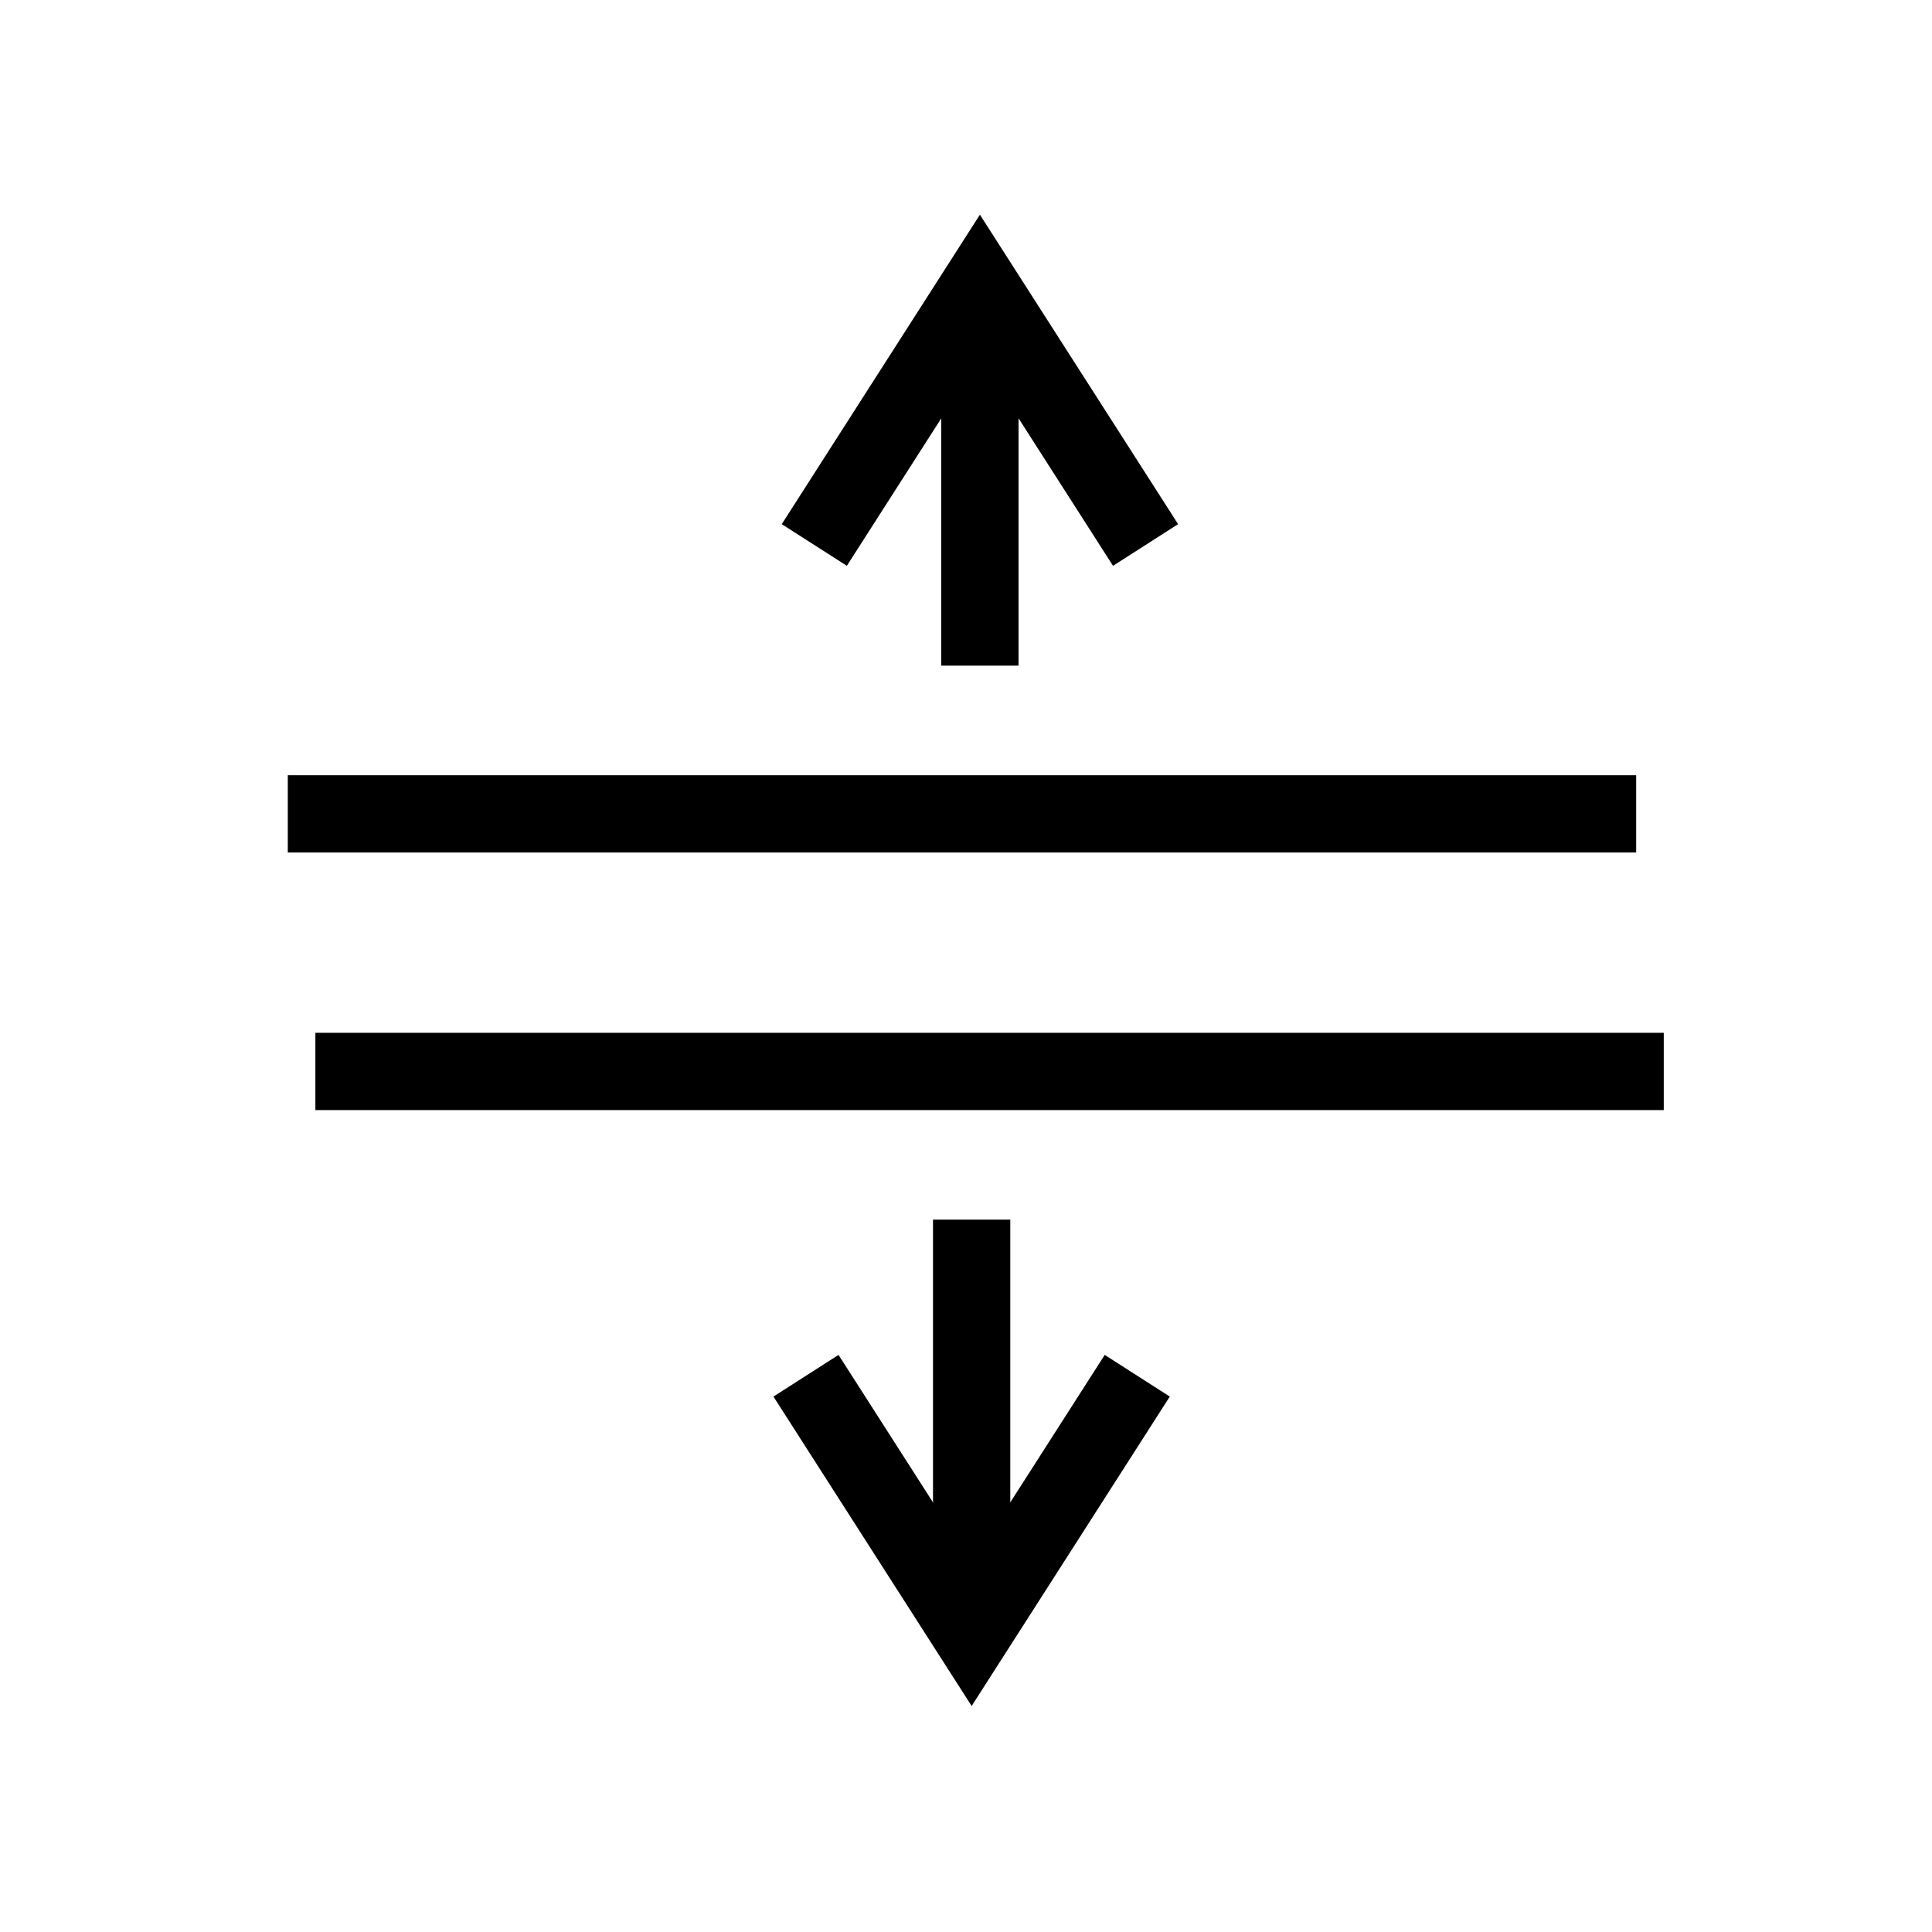
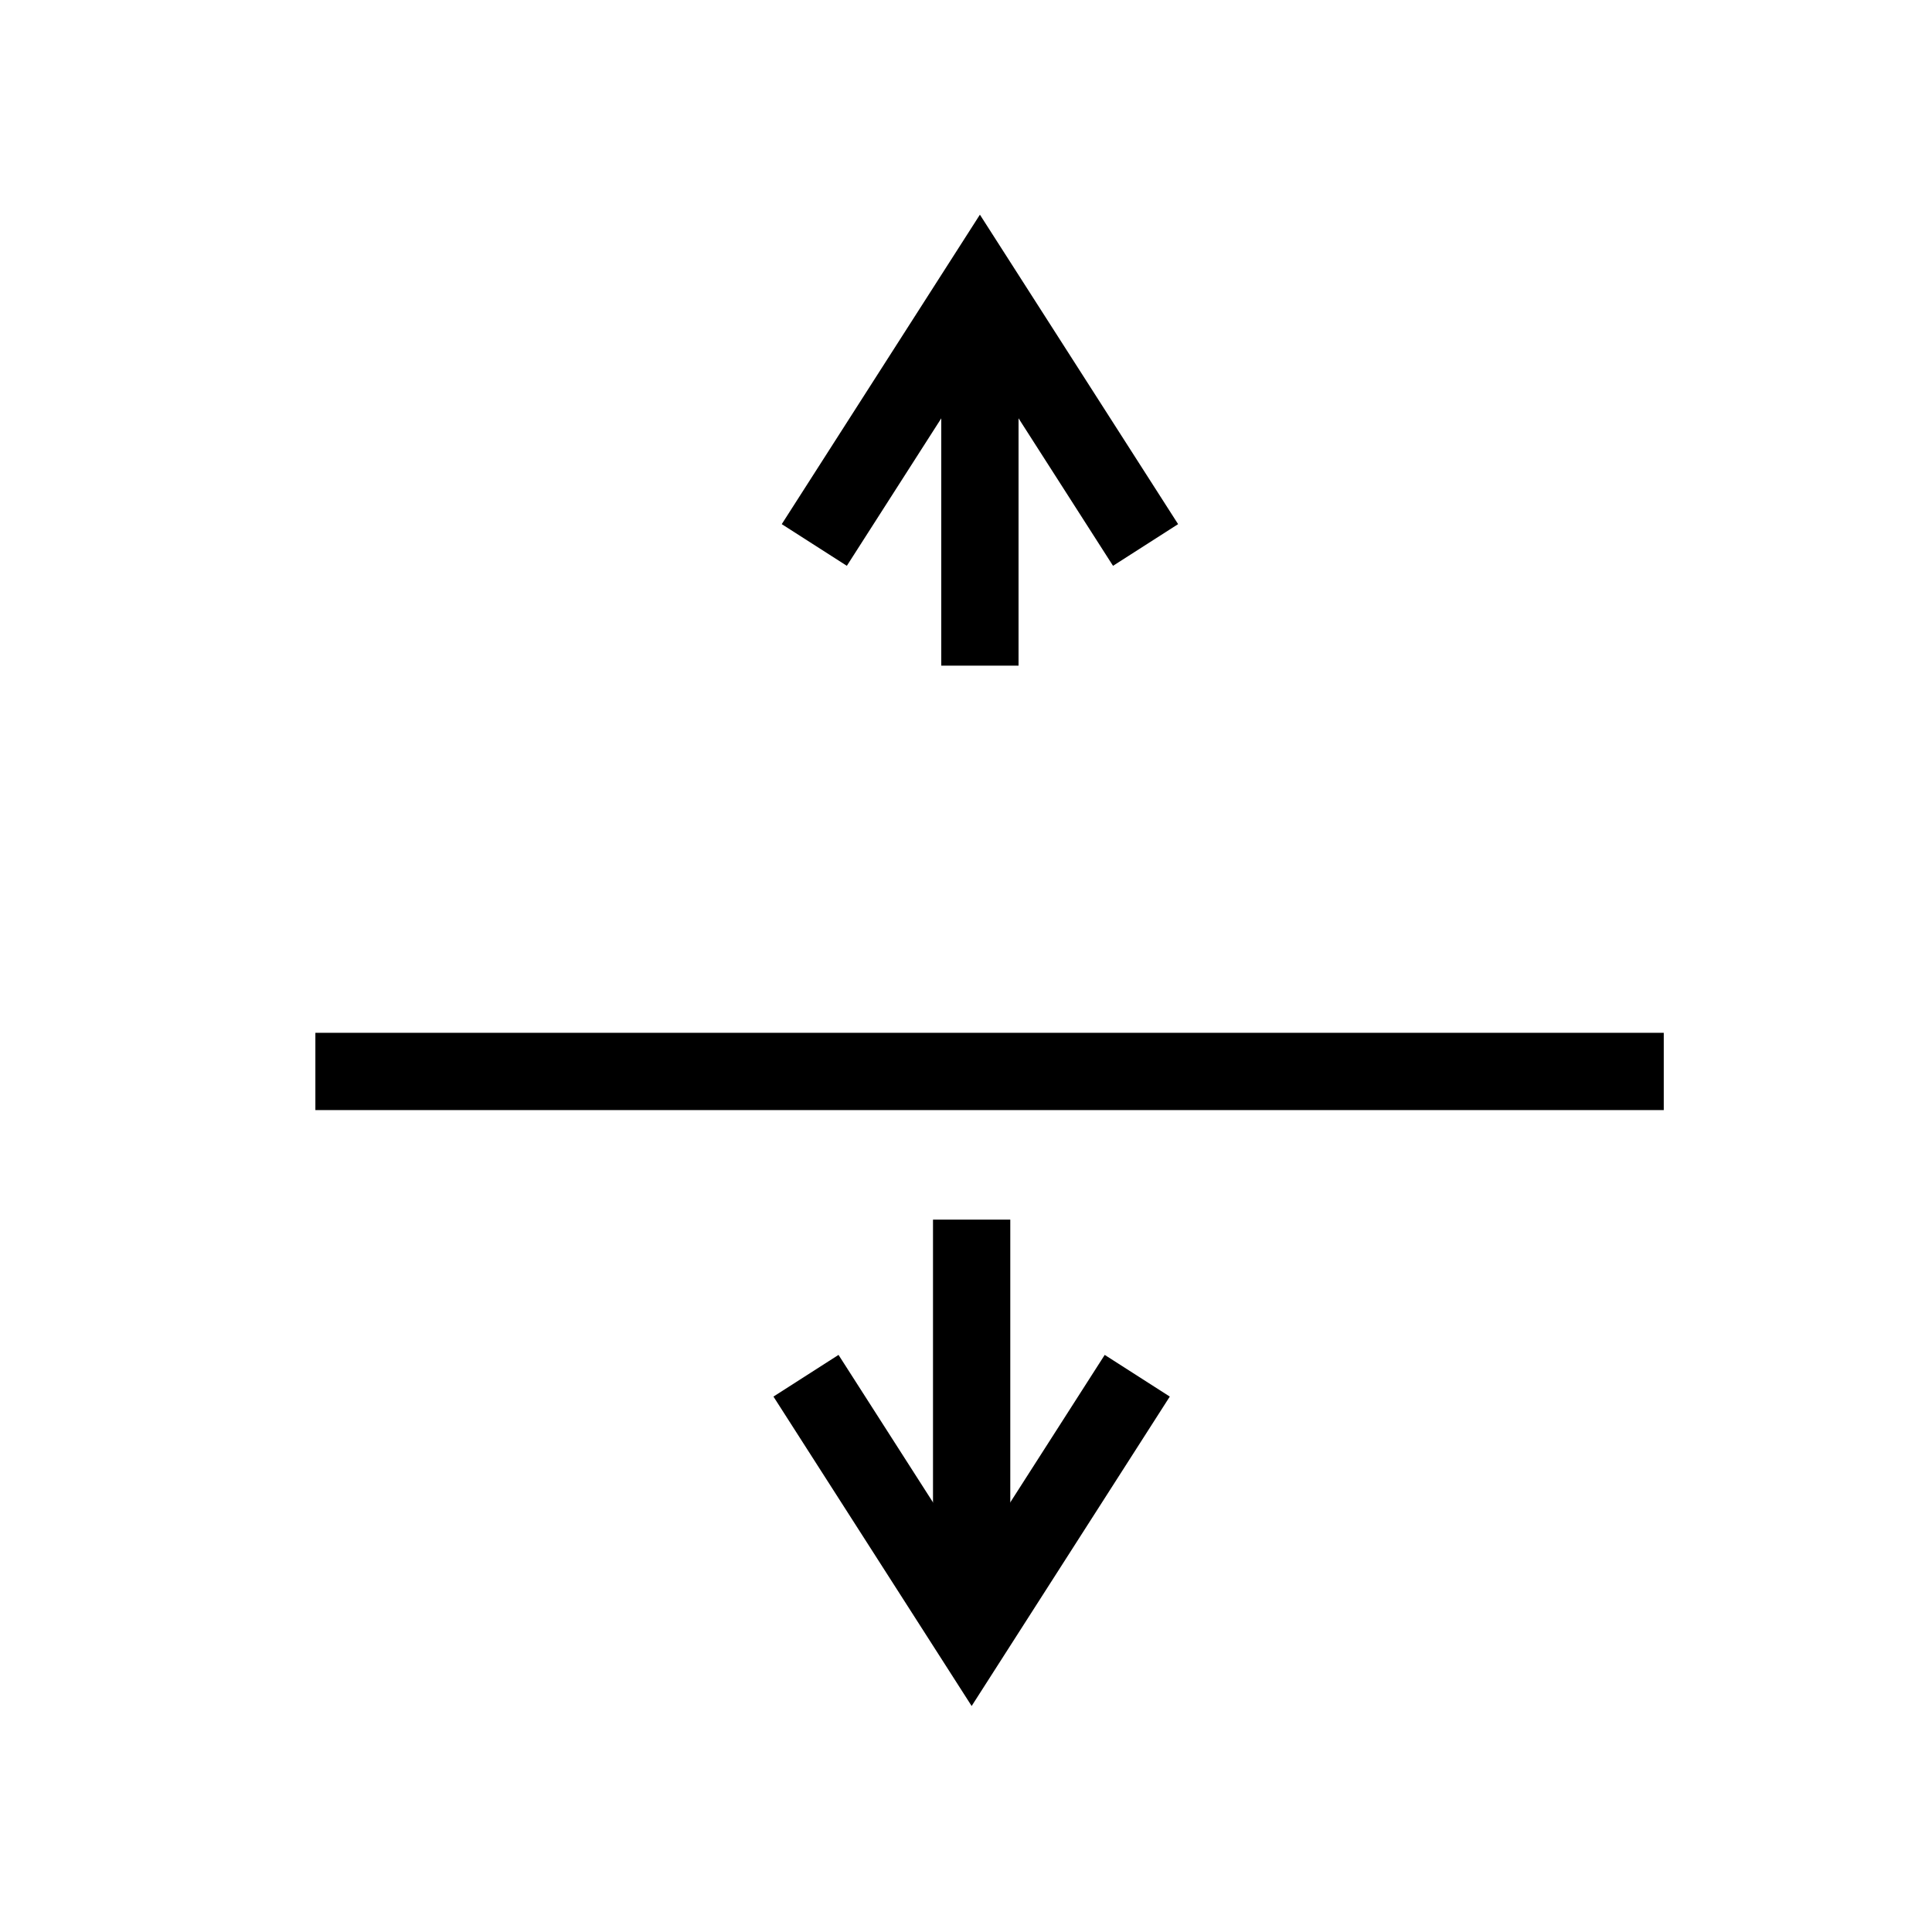
<svg xmlns="http://www.w3.org/2000/svg" version="1.1" width="50" height="50" viewBox="0 0 50 50" xml:space="preserve">
  <g transform="translate(-50,-3750)">
    <polyline fill="none" points="79.647,3764.104 75.36,3757.41 71.074,3764.104    " stroke="#000000" stroke-width="2" />
    <line fill="none" stroke="#000000" stroke-width="2" x1="75.36" x2="75.36" y1="3757.41" y2="3767.227" />
-     <line fill="none" stroke="#000000" stroke-width="2" x1="57.448" x2="92.344" y1="3771.063" y2="3771.063" />
    <polyline fill="none" points="70.859,3785.604 75.146,3792.297 79.432,3785.604    " stroke="#000000" stroke-width="2" />
    <line fill="none" stroke="#000000" stroke-width="2" x1="75.146" x2="75.146" y1="3792.297" y2="3781.564" />
    <line fill="none" stroke="#000000" stroke-width="2" x1="93.058" x2="58.162" y1="3777.729" y2="3777.729" />
  </g>
</svg>